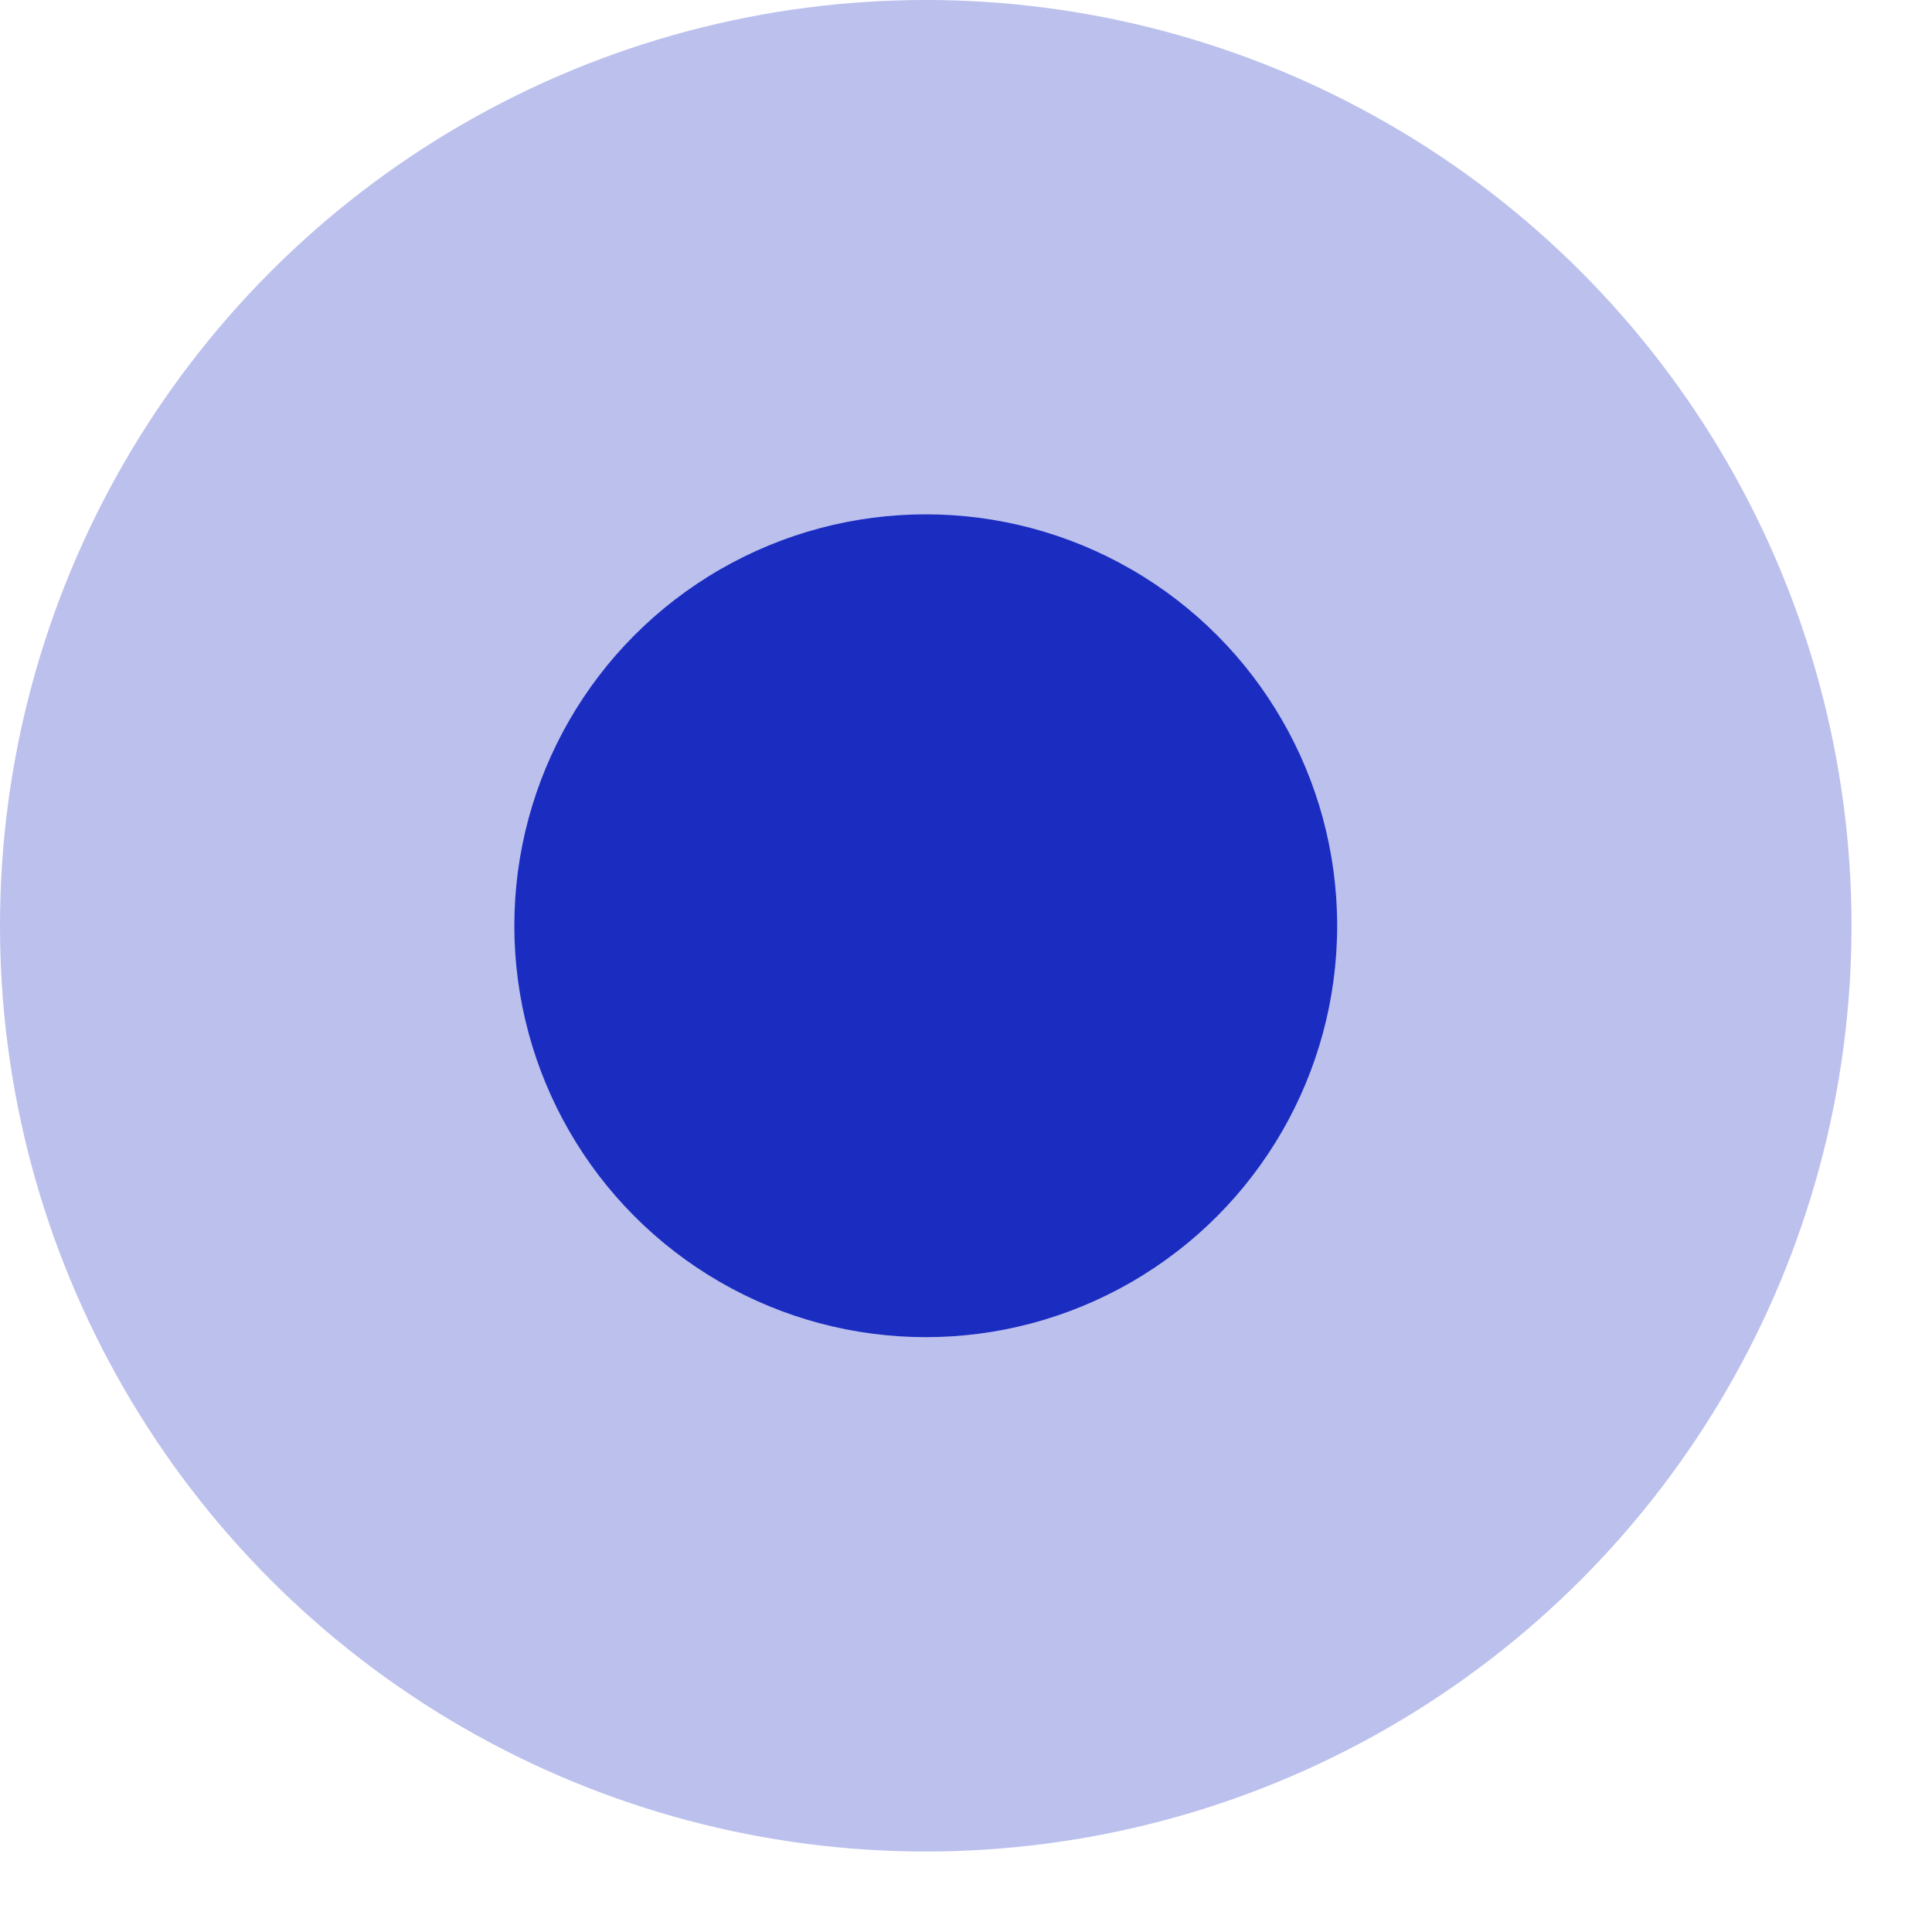
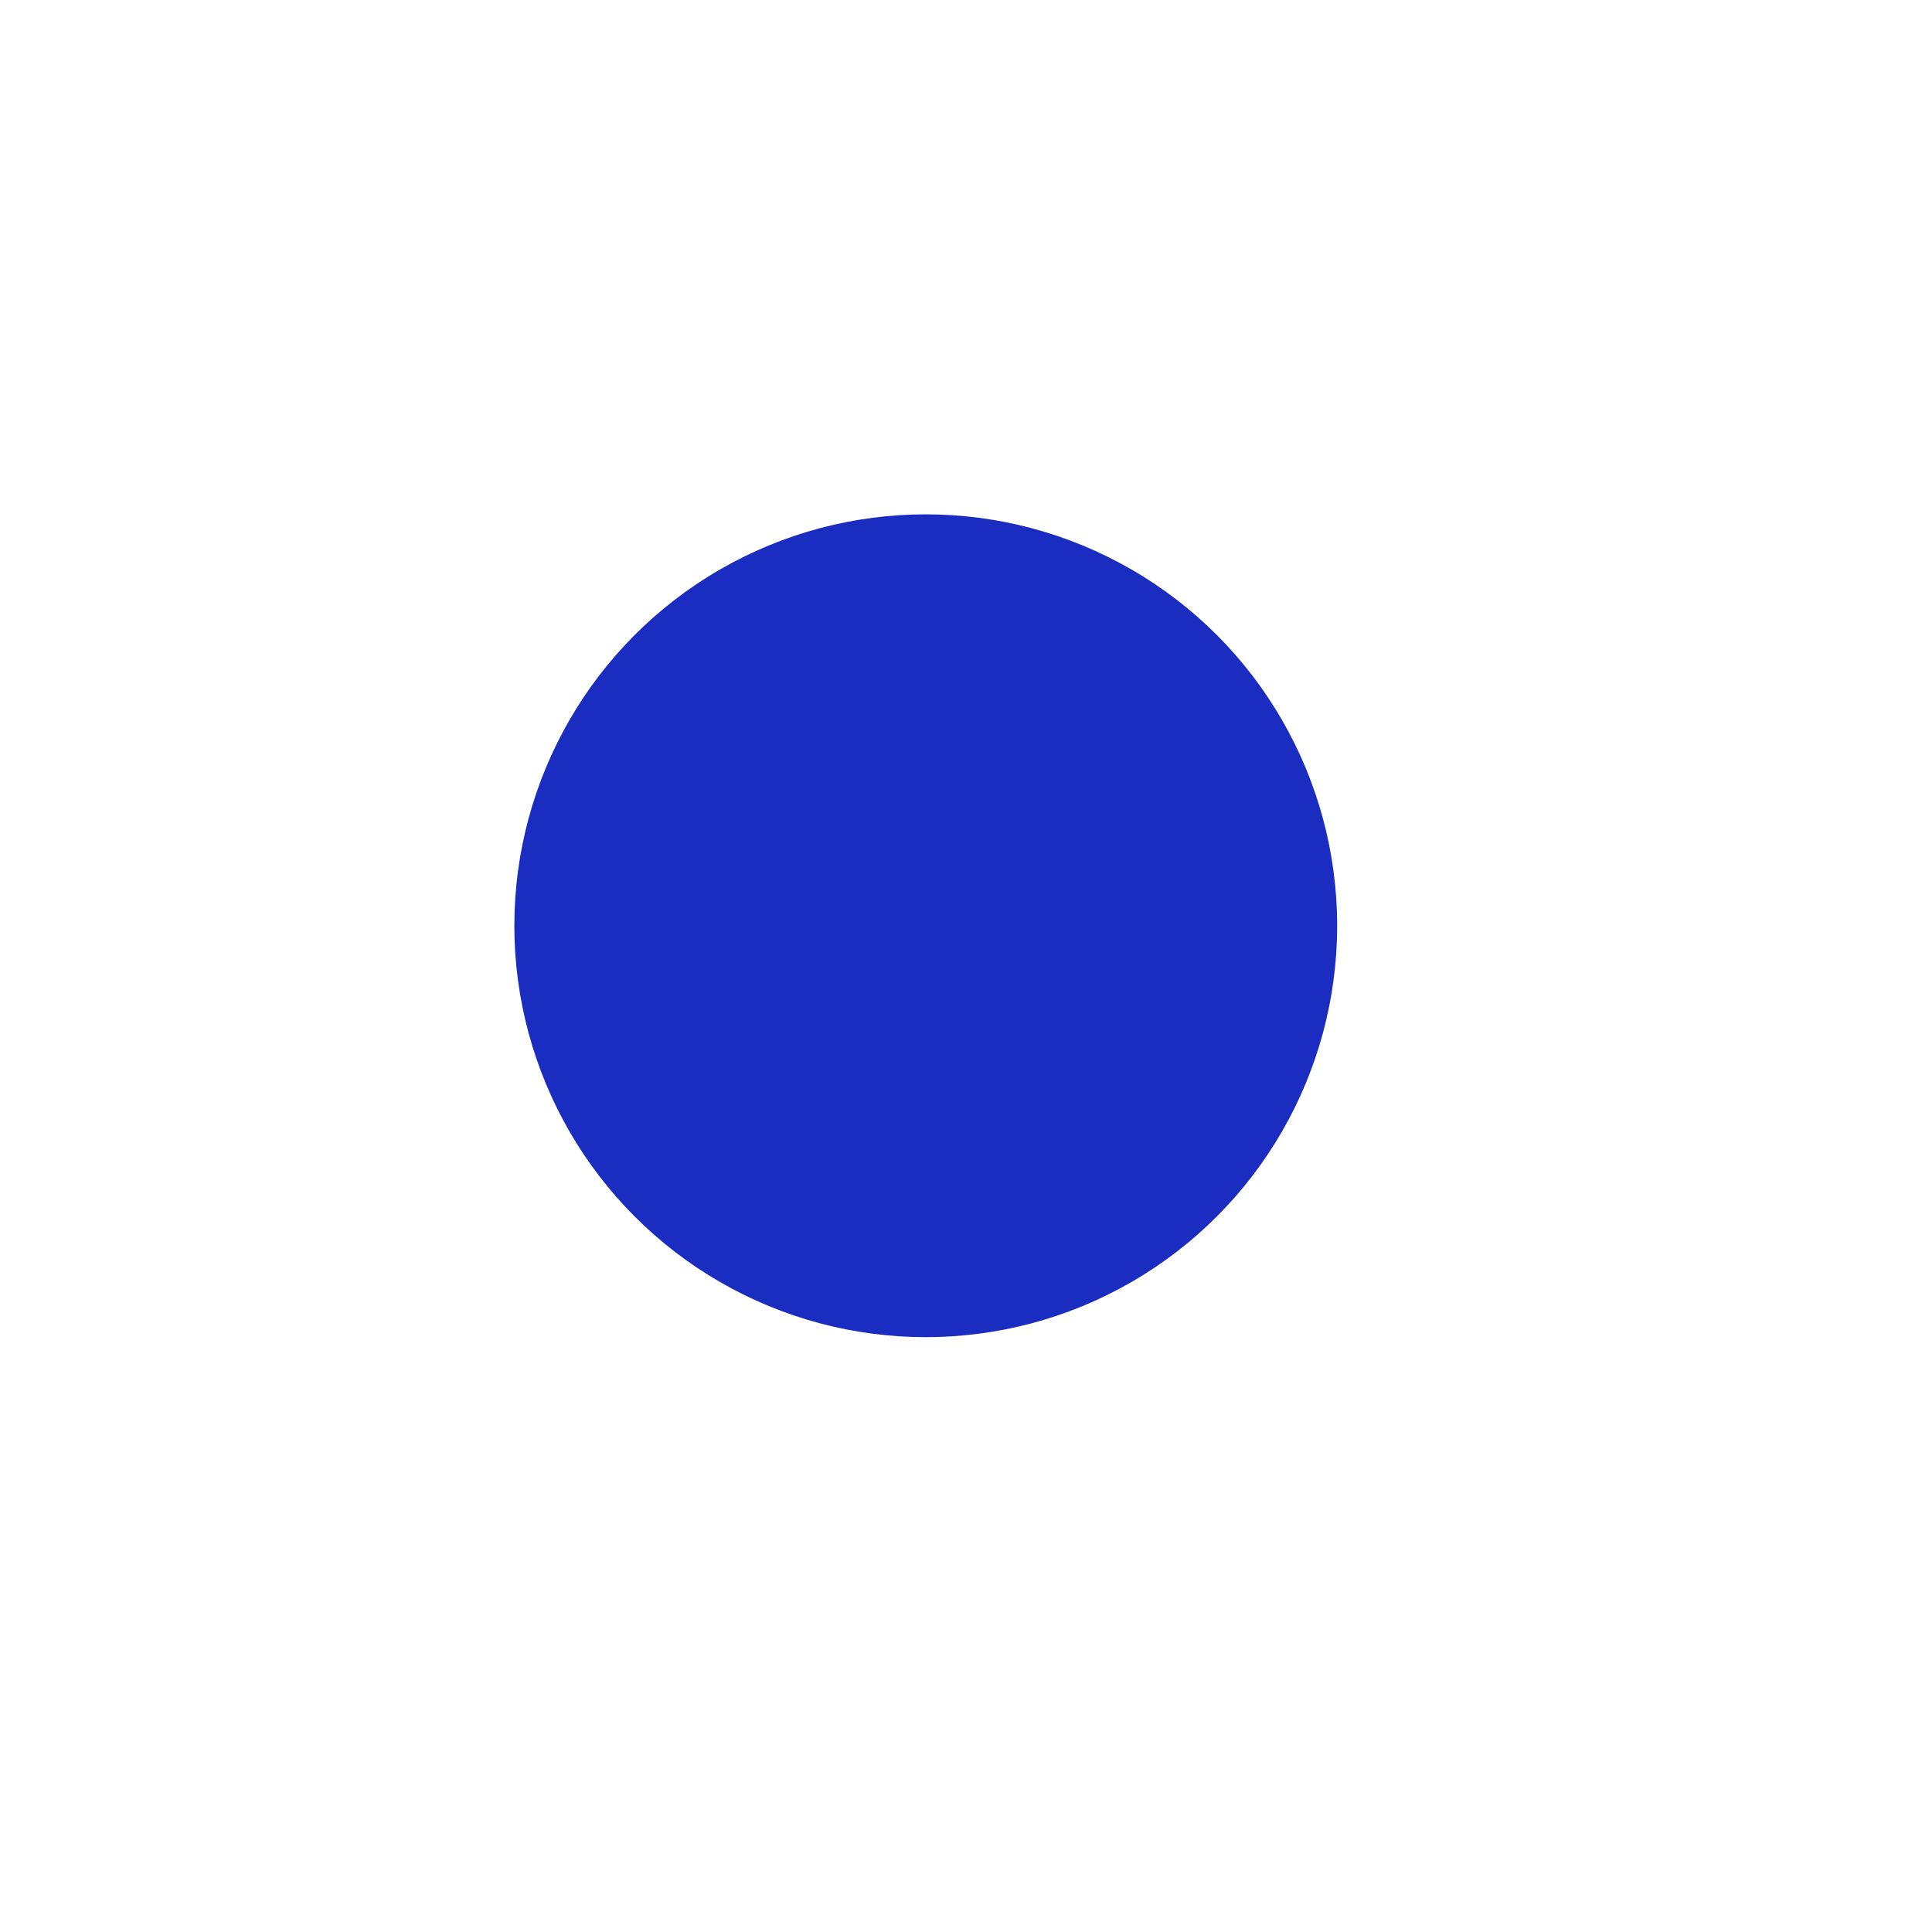
<svg xmlns="http://www.w3.org/2000/svg" width="18" height="18" viewBox="0 0 18 18" fill="none">
-   <circle cx="8.625" cy="8.625" r="8.625" fill="#1B2CC1" fill-opacity="0.3" />
  <circle cx="8.625" cy="8.625" r="3.833" fill="#1B2CC1" />
</svg>